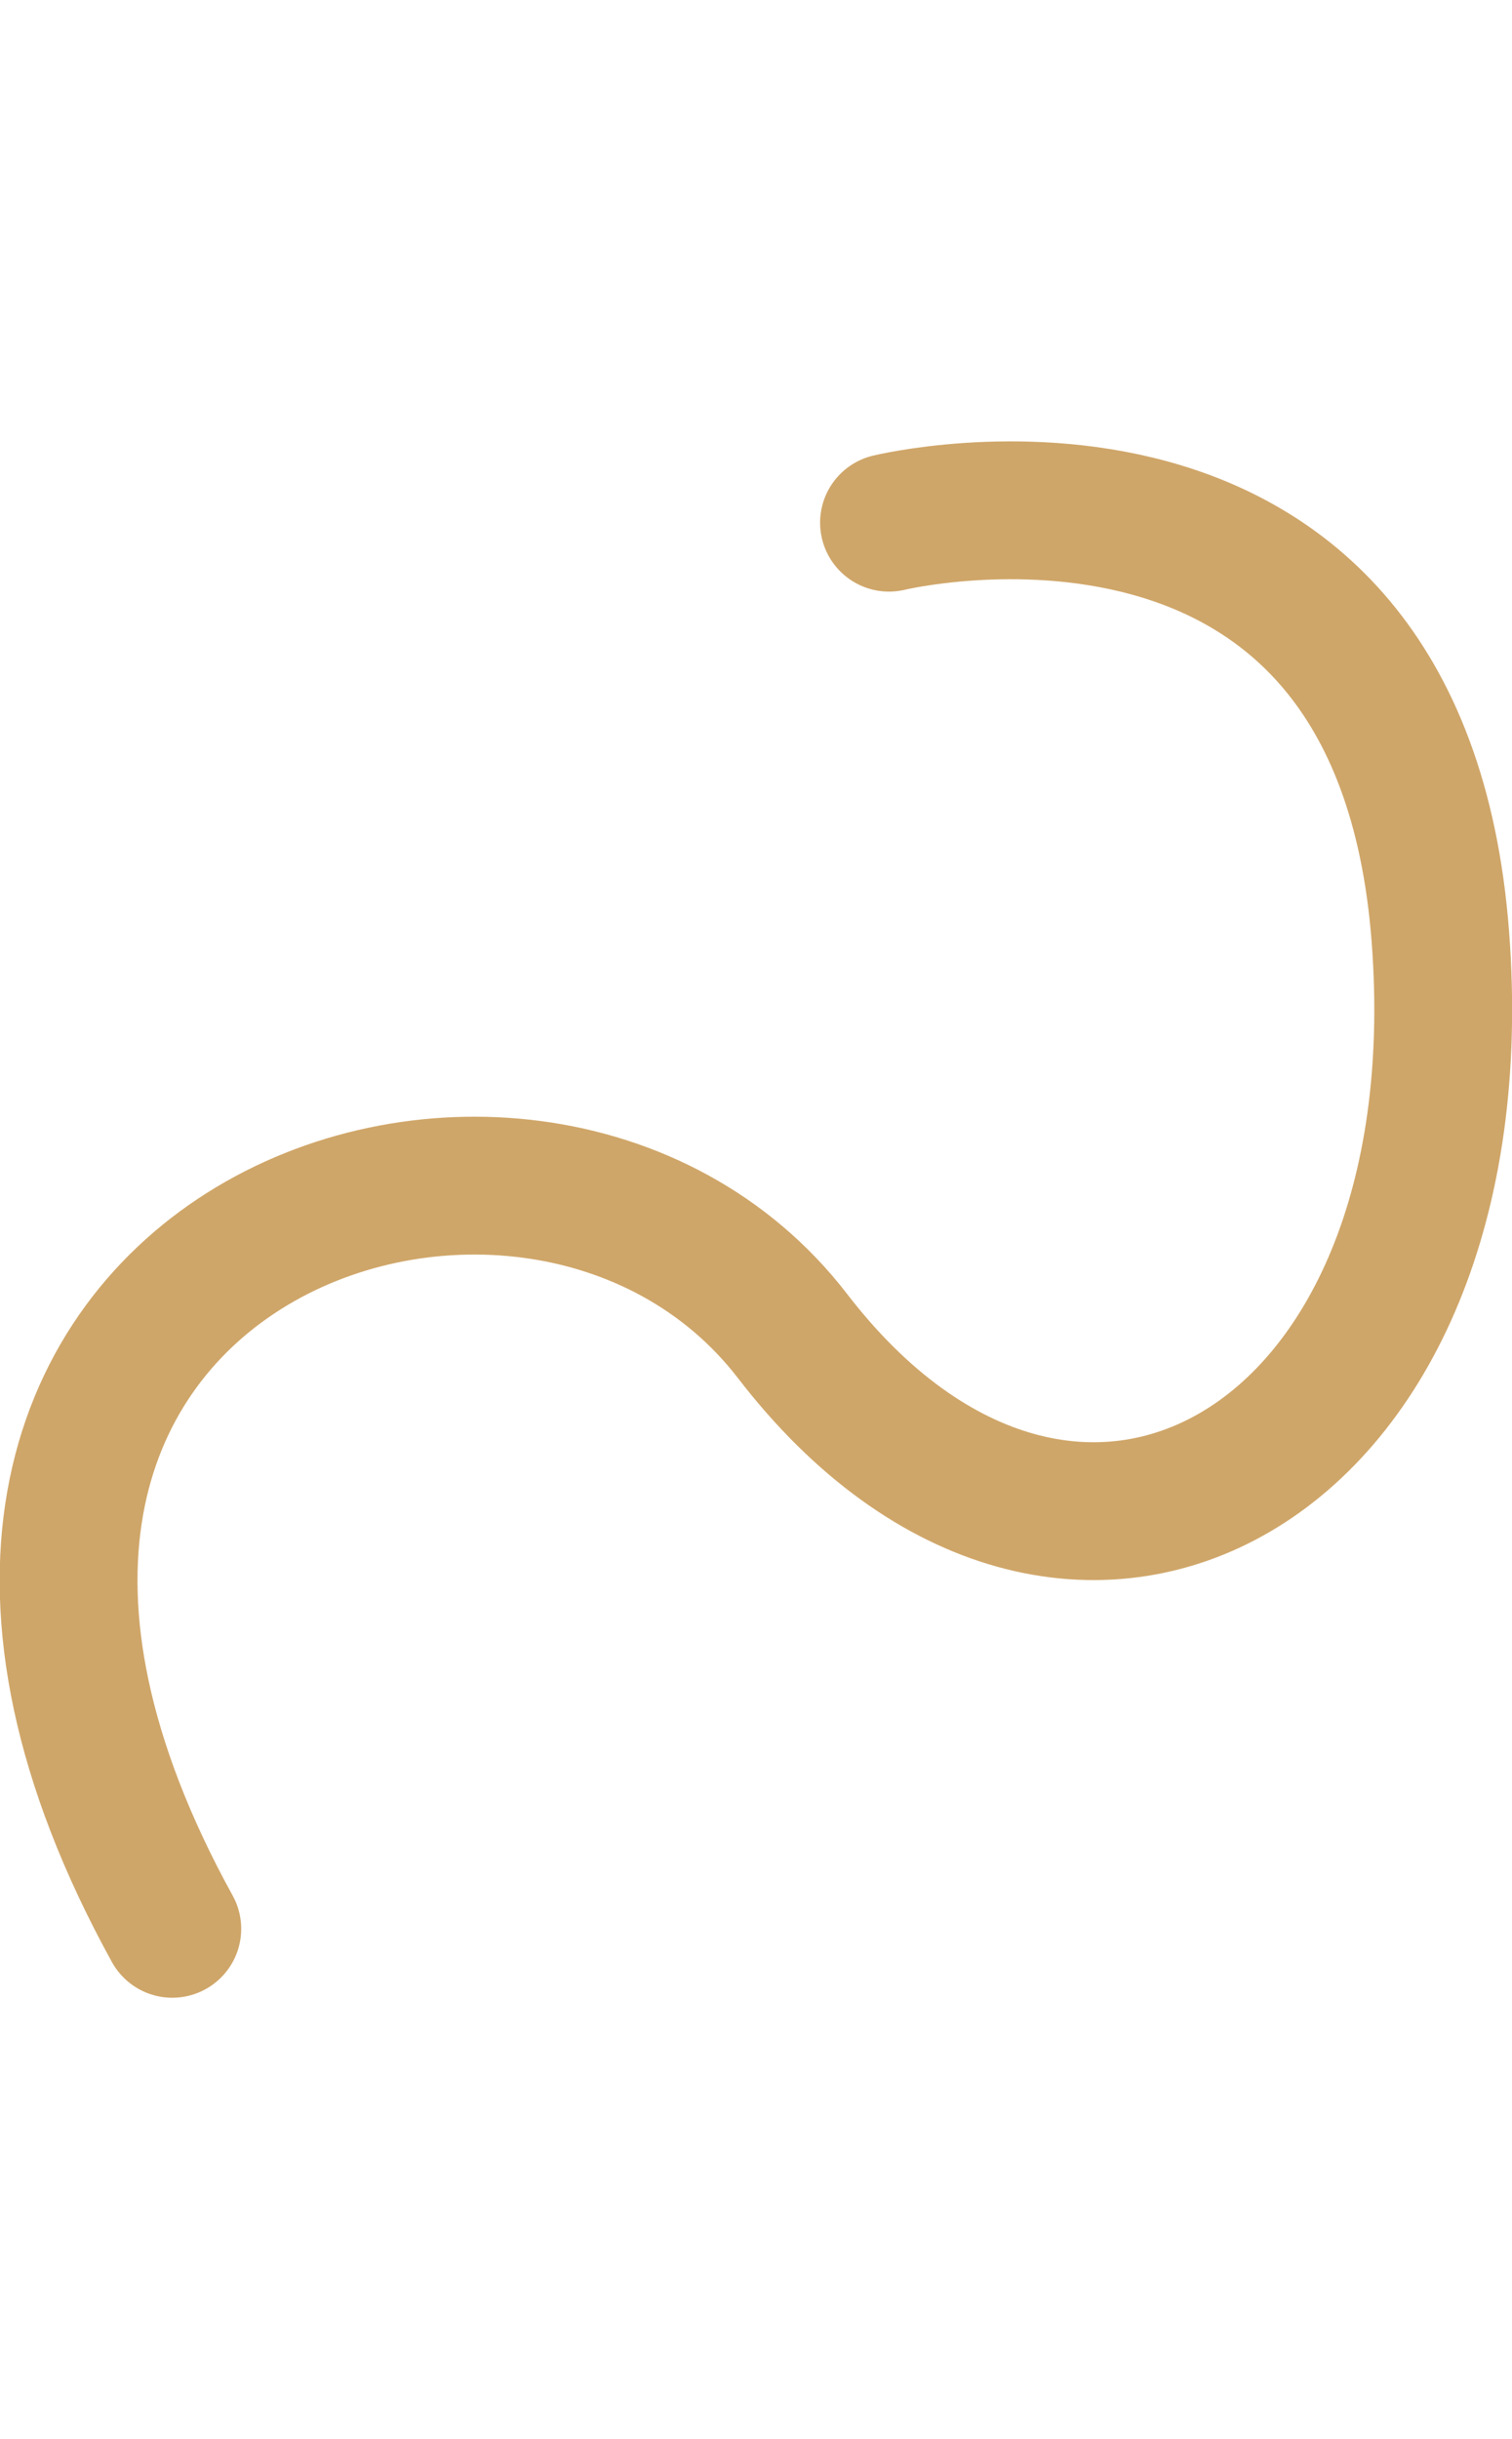
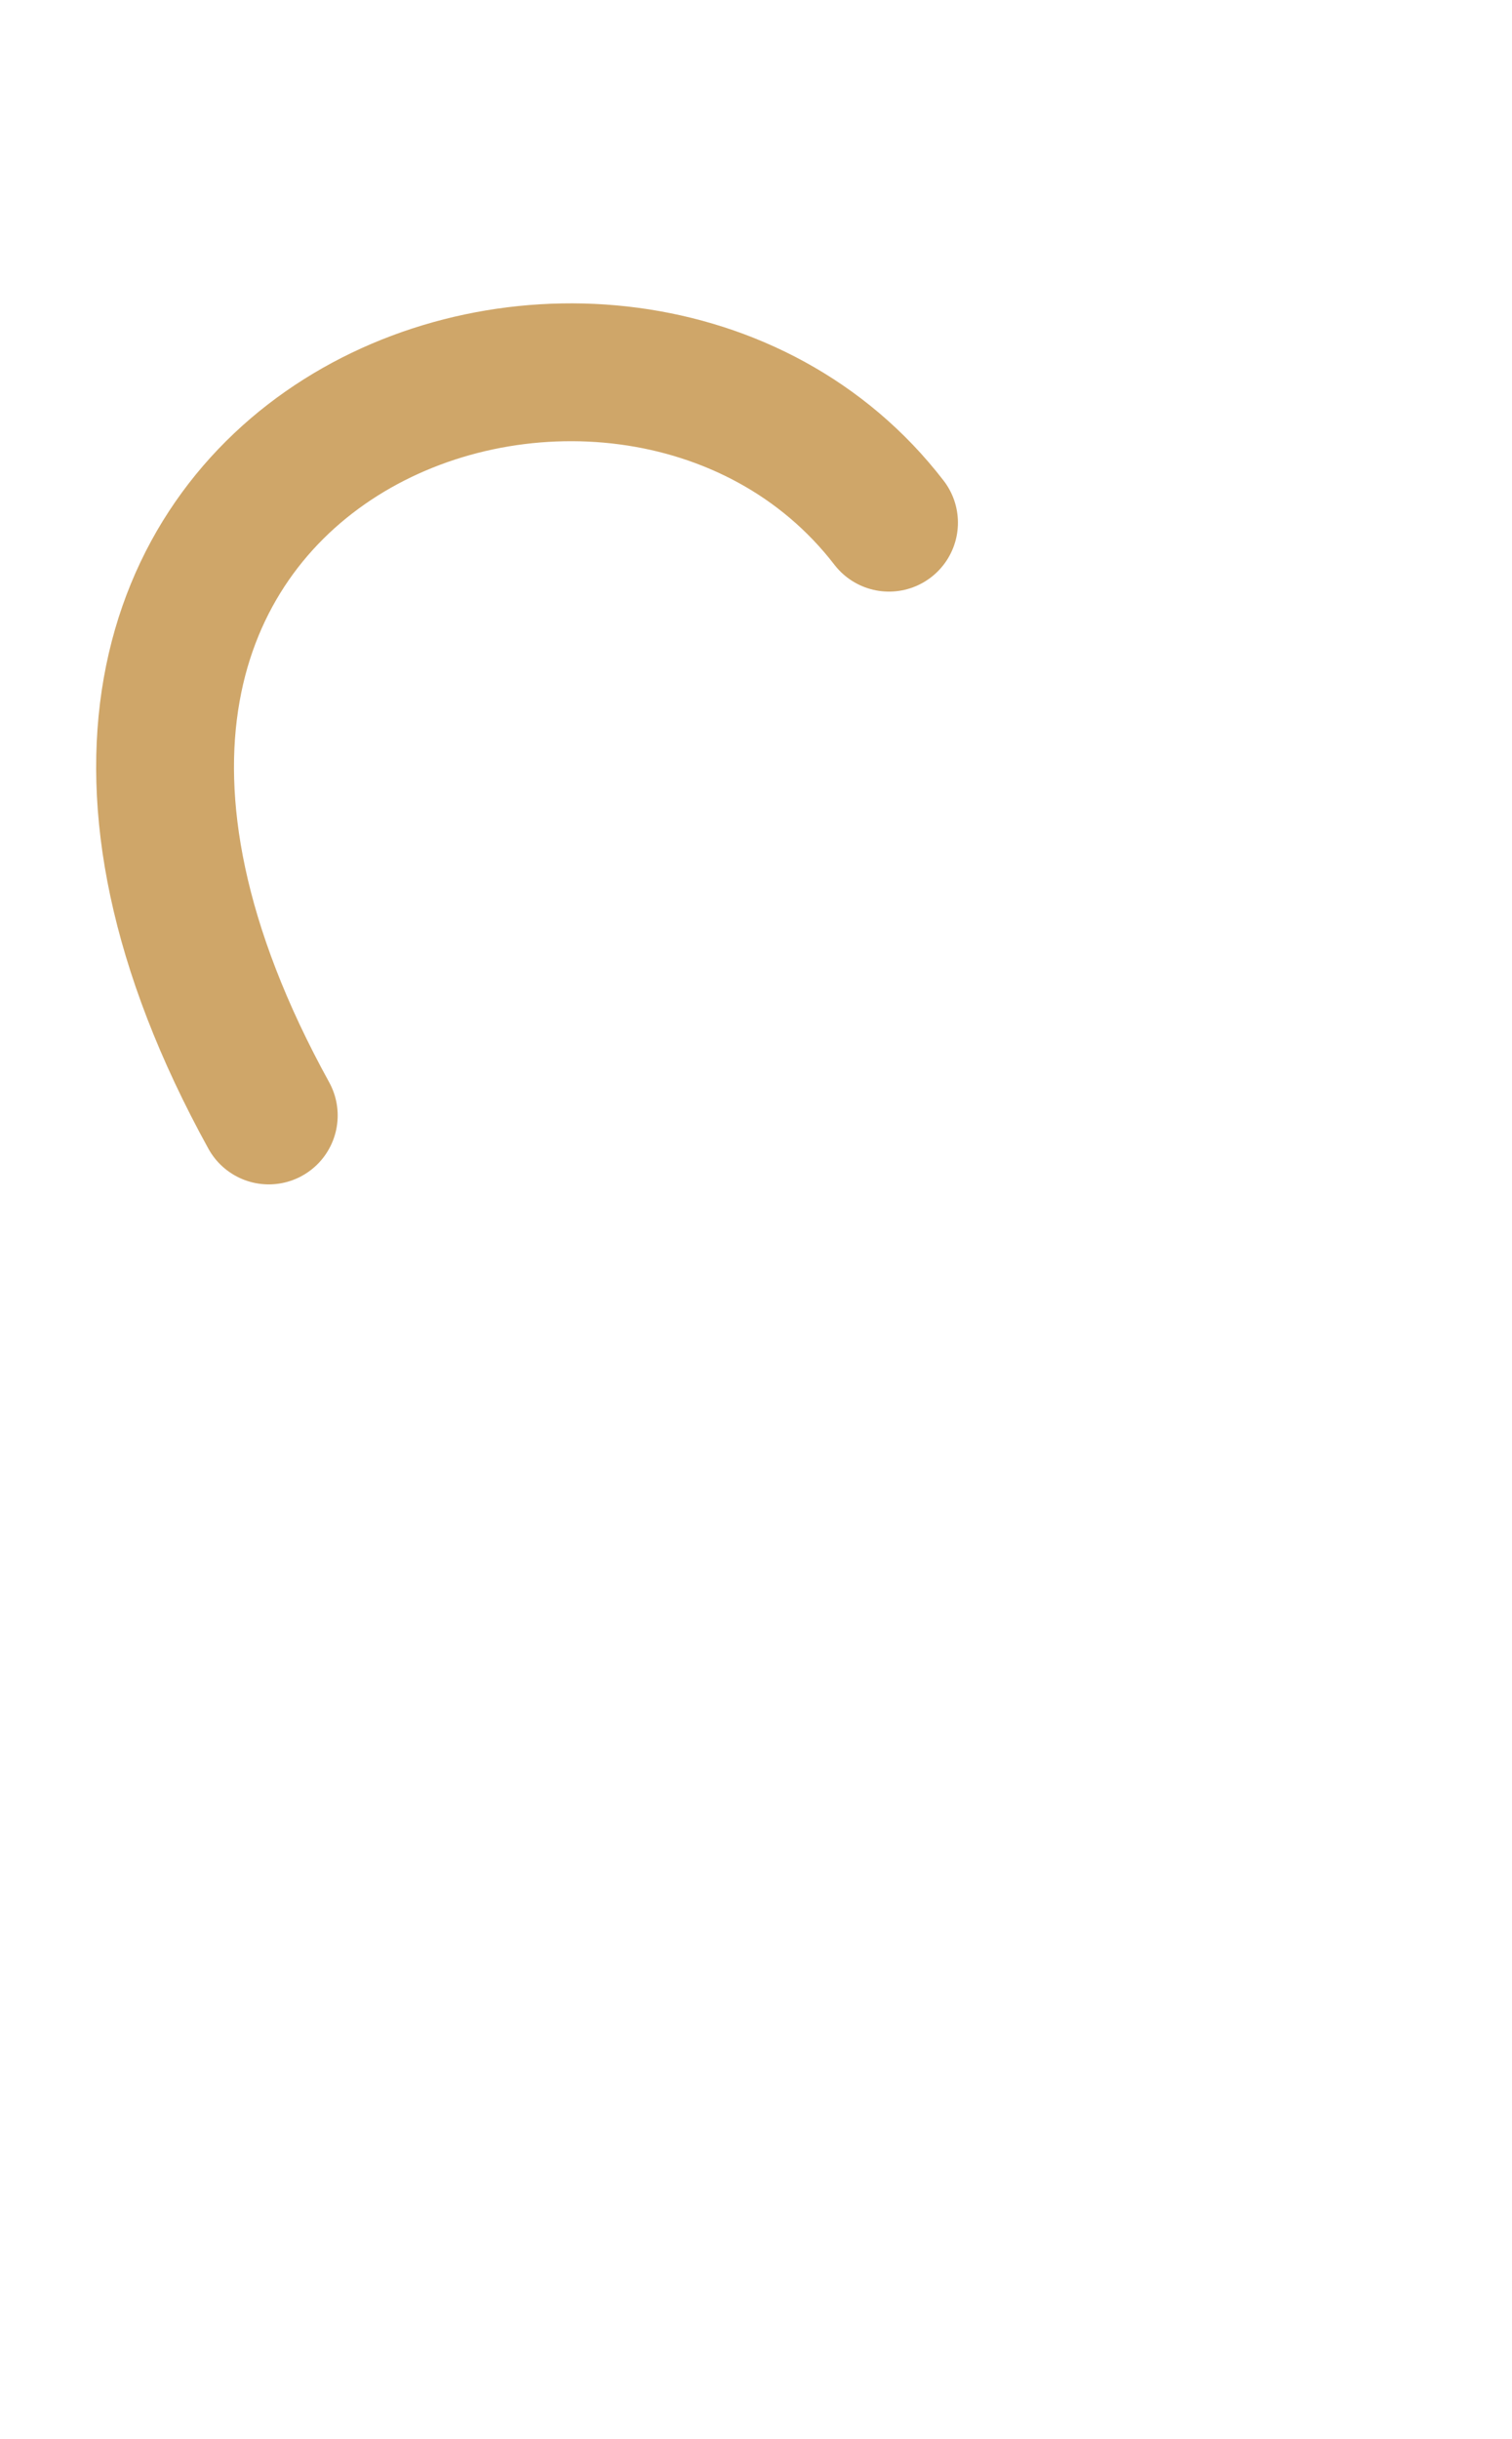
<svg xmlns="http://www.w3.org/2000/svg" viewBox="0 0 109.7 112.9" width="70">
-   <path d="M64.5 5.9s37-9 40 30-27 55-47 29c-19.1-24.8-72-6-45 43" fill="none" stroke="#cfa669" stroke-width="10" stroke-linecap="round" stroke-linejoin="round" stroke-miterlimit="10" />
+   <path d="M64.5 5.9c-19.1-24.8-72-6-45 43" fill="none" stroke="#cfa669" stroke-width="10" stroke-linecap="round" stroke-linejoin="round" stroke-miterlimit="10" />
</svg>